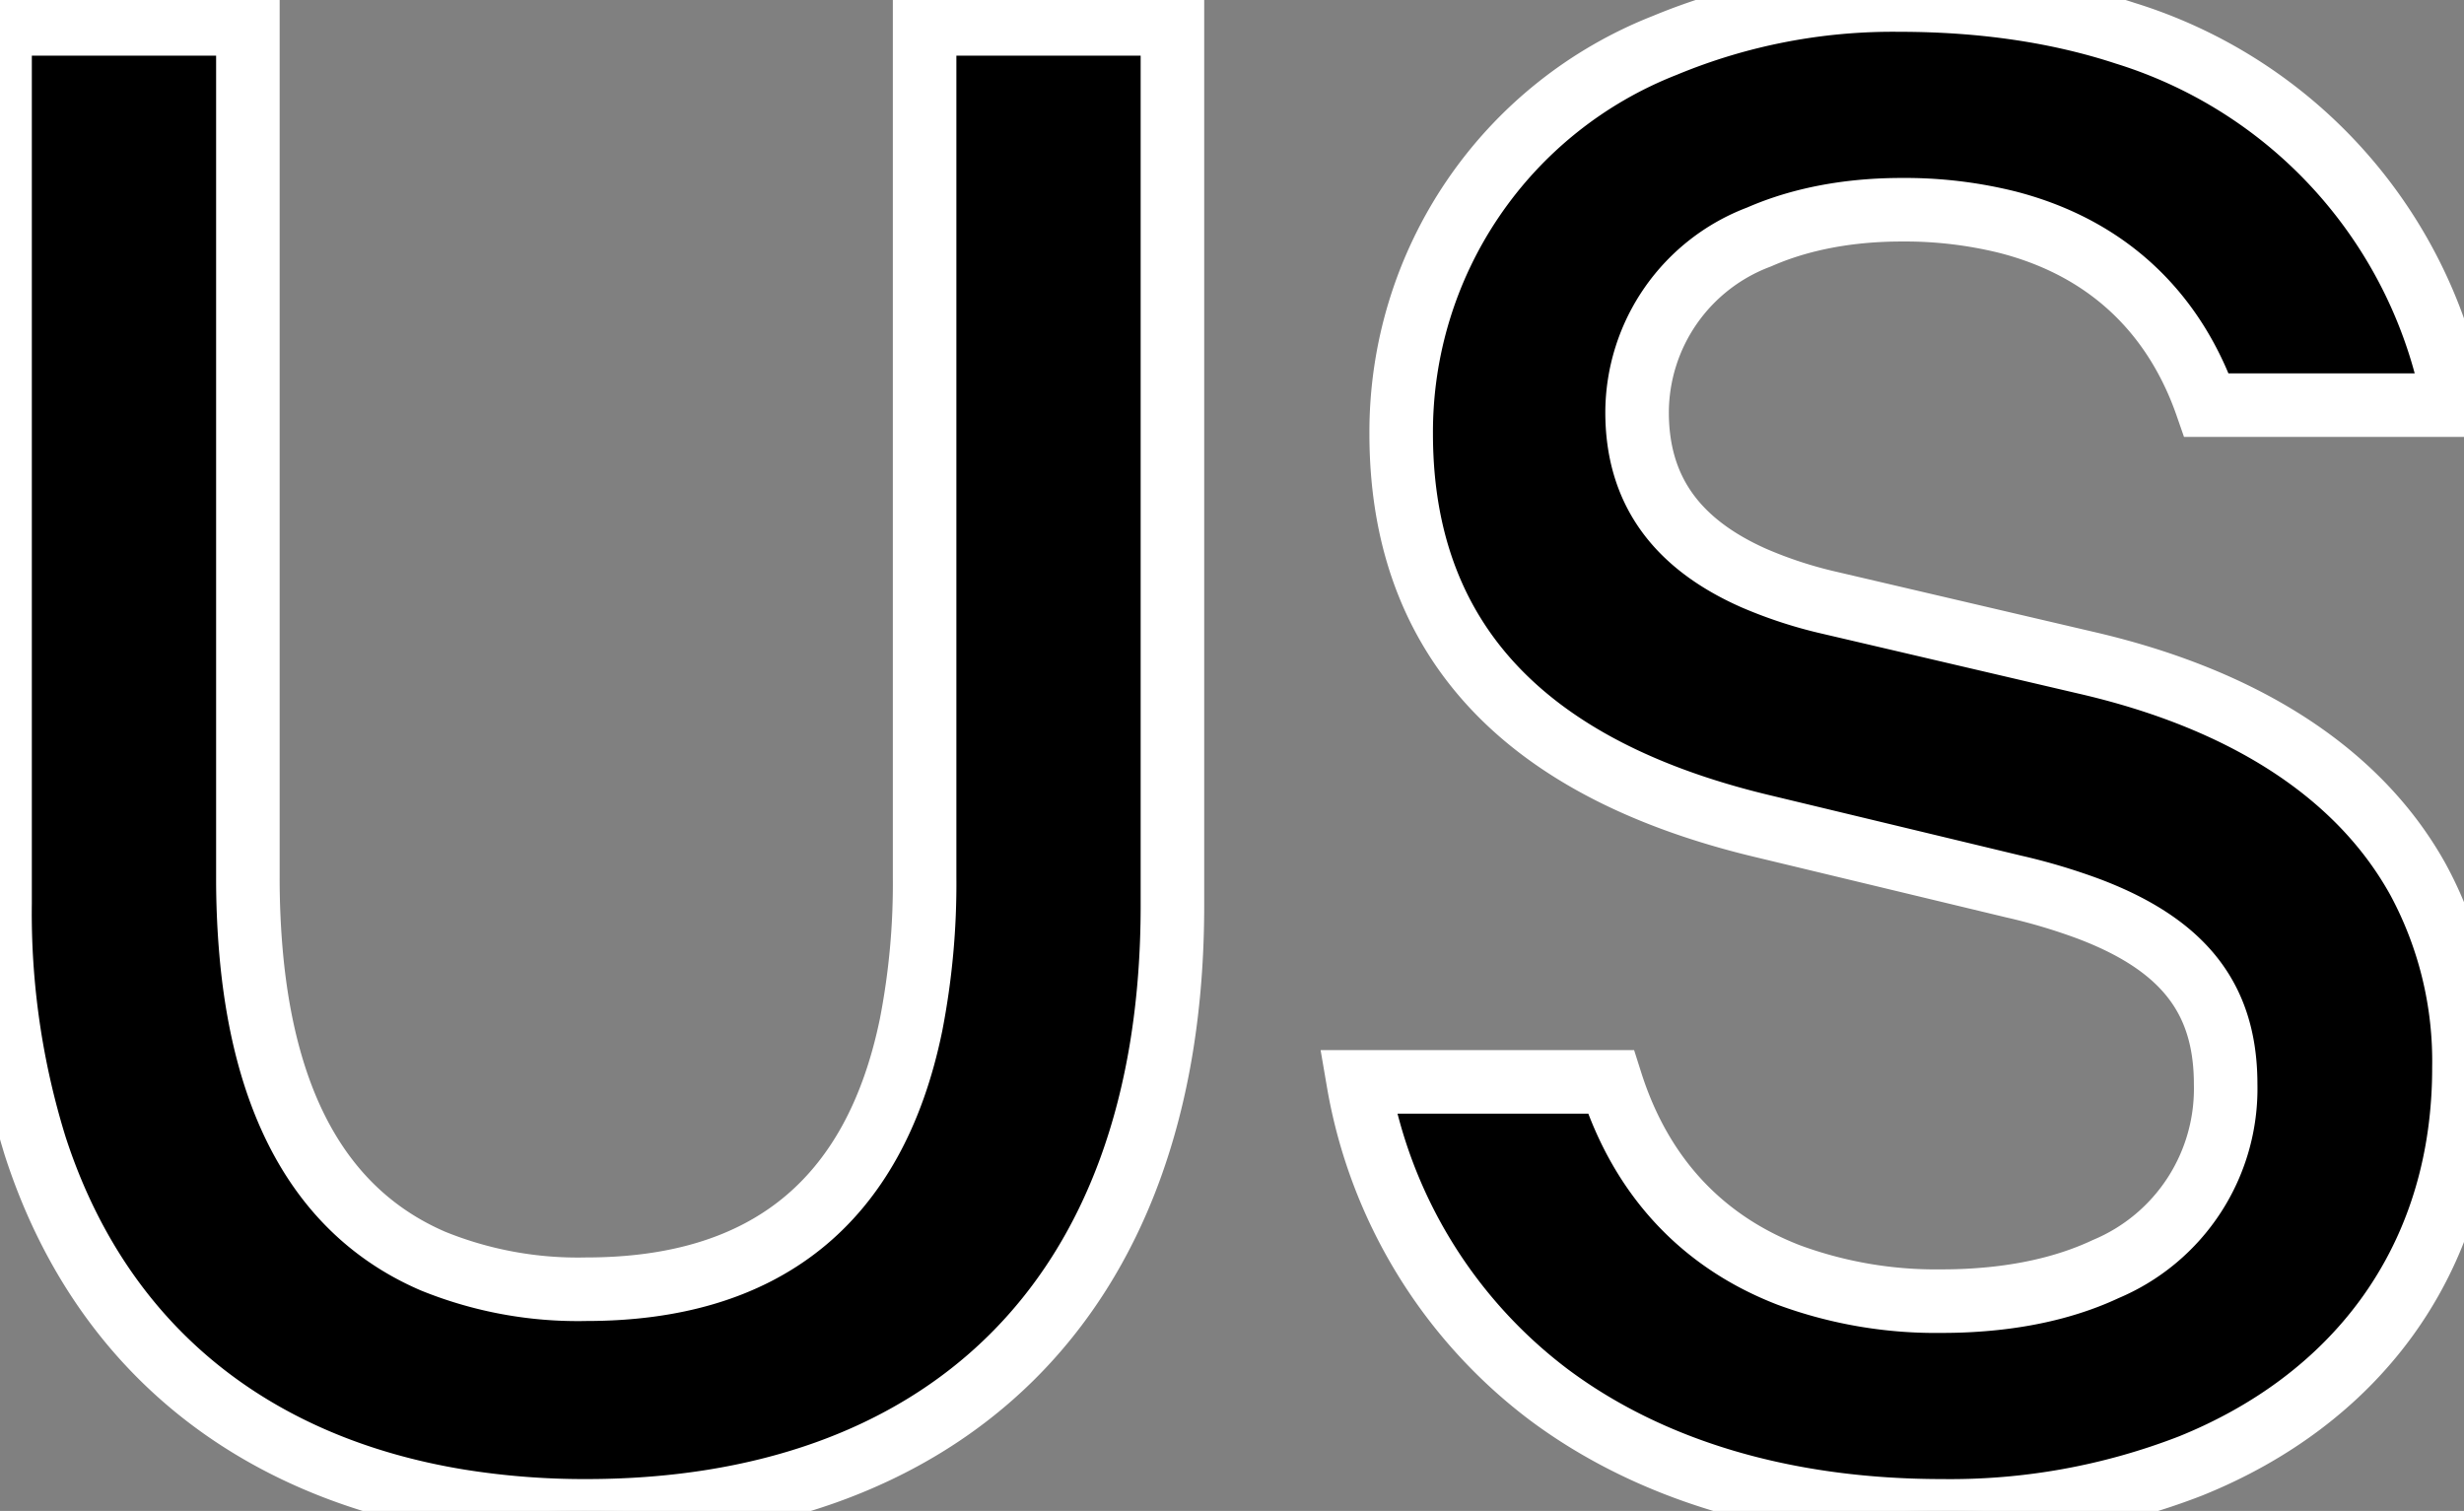
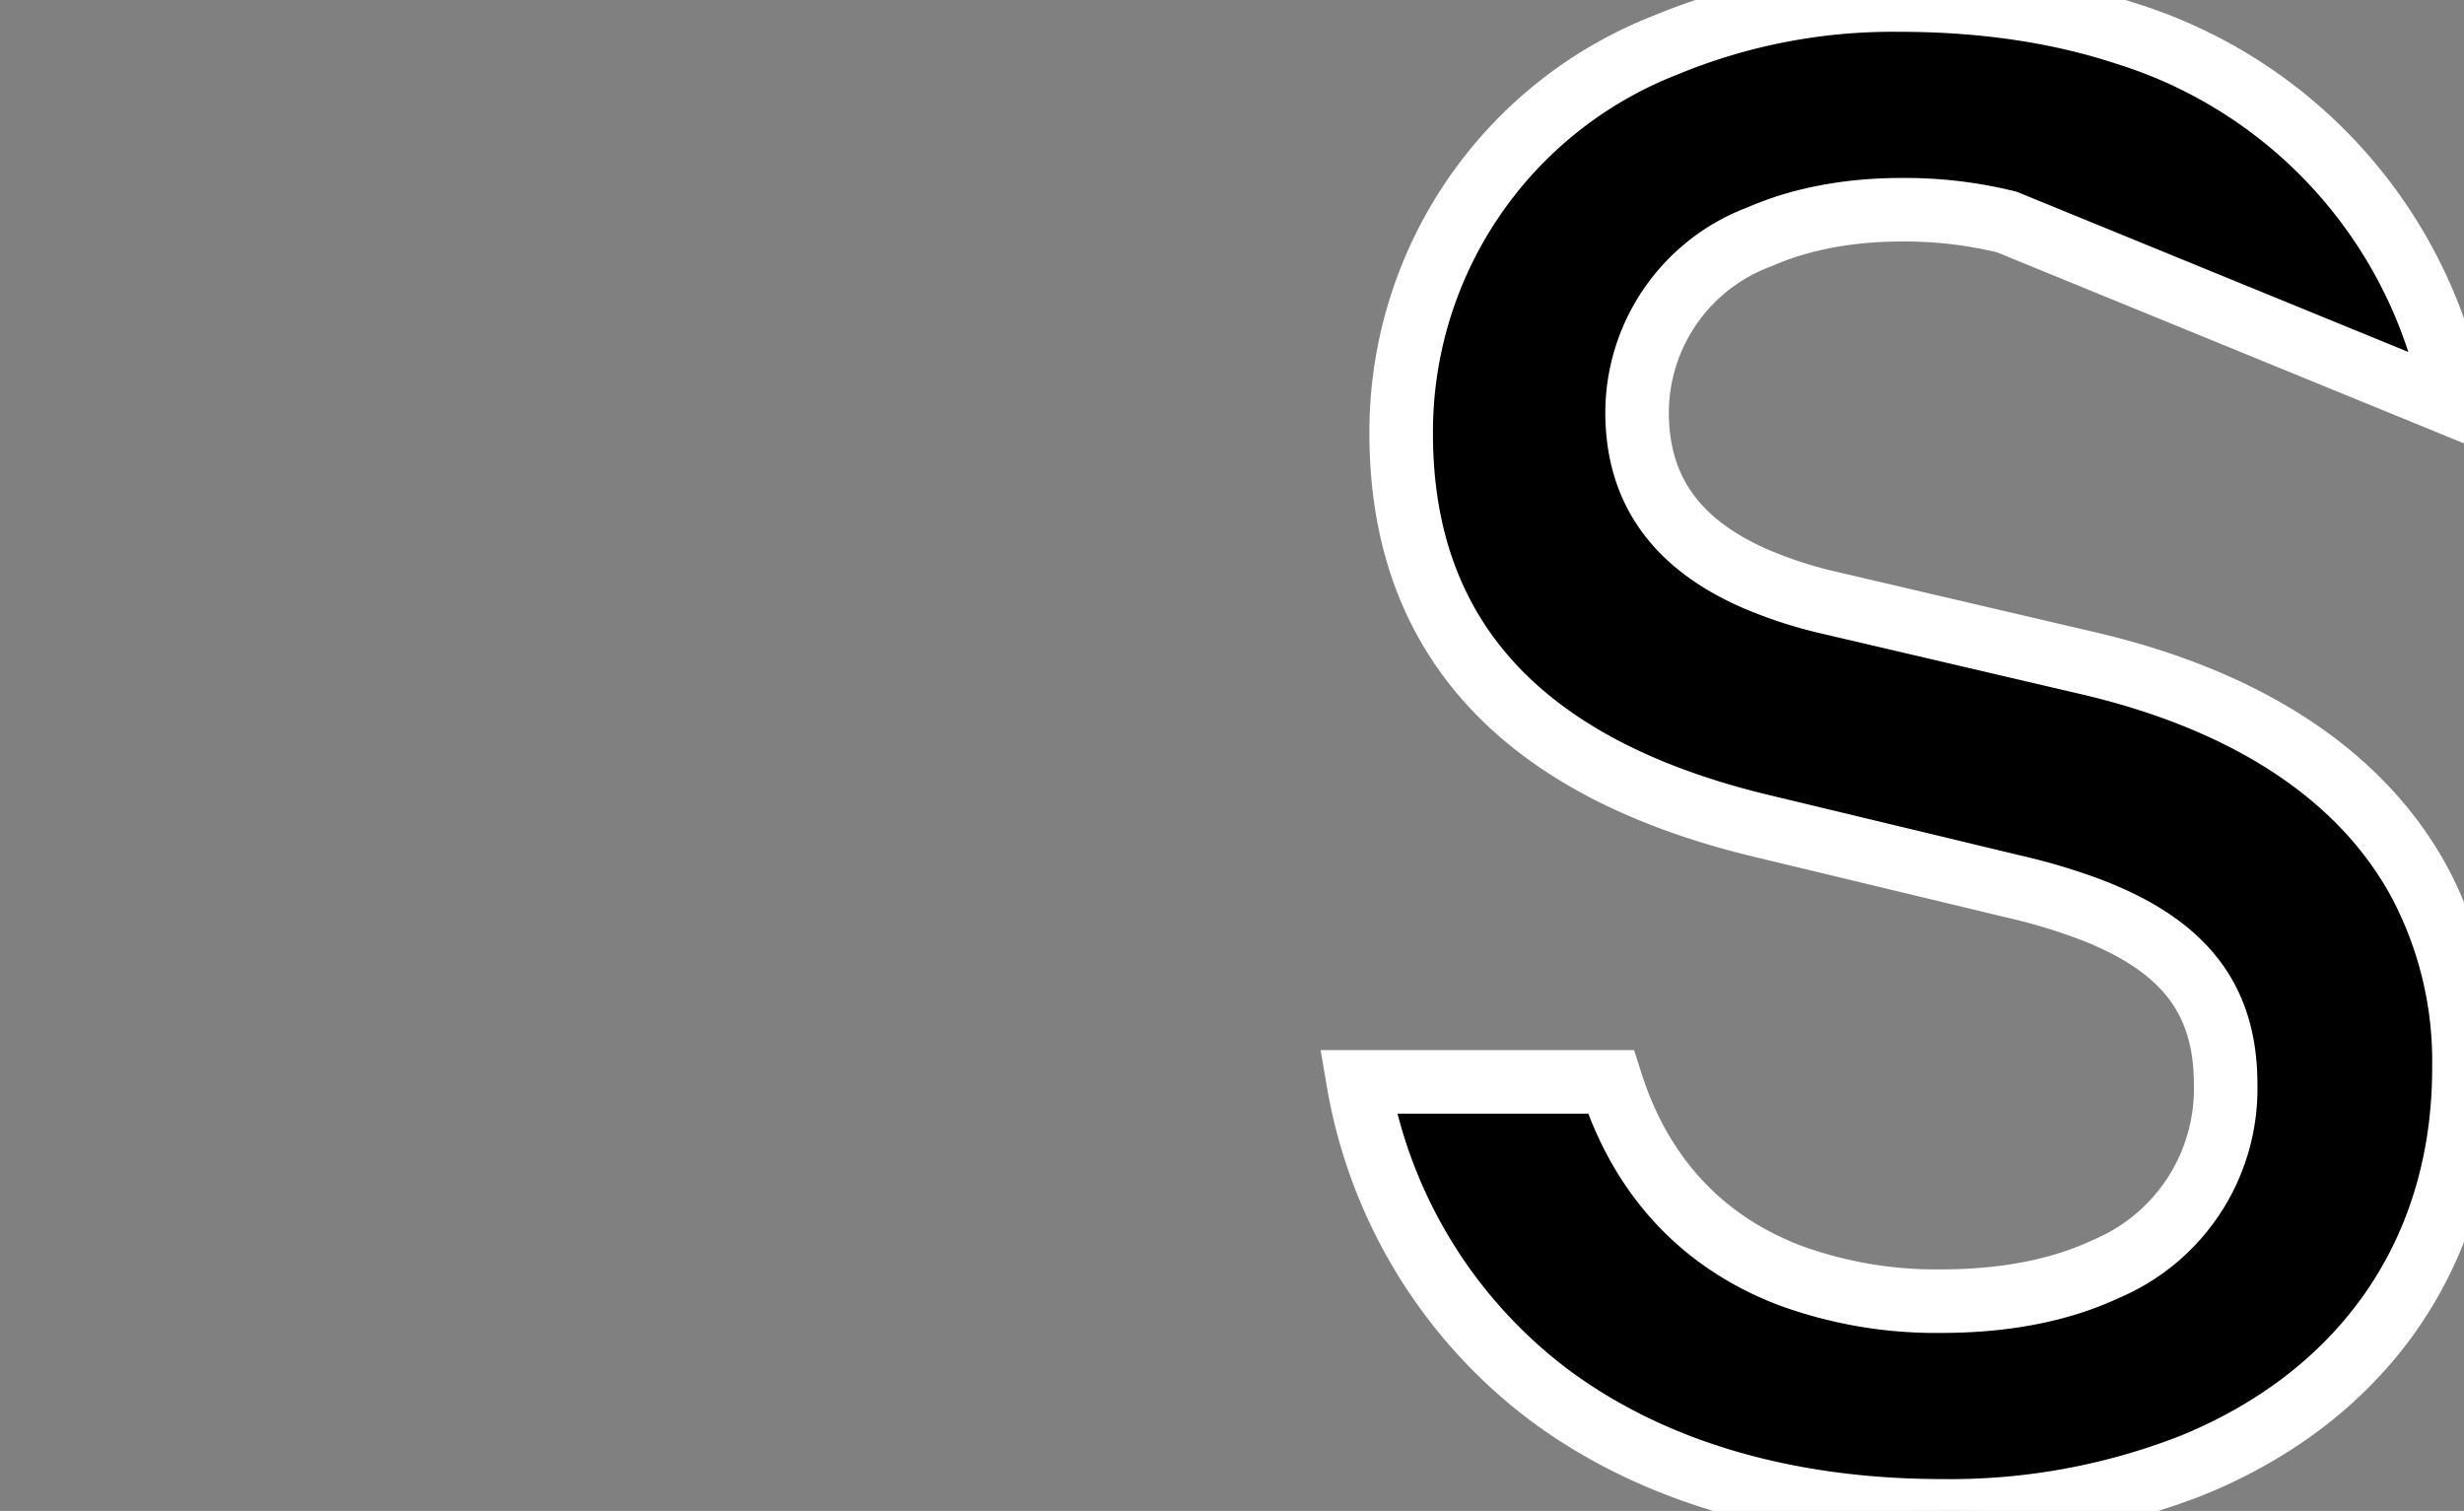
<svg xmlns="http://www.w3.org/2000/svg" width="77.554" height="47.555" viewBox="0 0 77.554 47.555">
  <rect x="0" y="0" width="77.554" height="47.555" fill="#808080" stroke="none" />
  <g id="svgGroup" stroke-linecap="round" fill-rule="evenodd" font-size="9pt" stroke="#ffffff" stroke-width="2" fill="#00000000" style="stroke:#ffffff;stroke-width:2;fill:#00000000">
-     <path d="M 36.902 28.501 L 36.902 0.751 L 29.102 0.751 L 29.102 27.601 A 23.217 23.217 0 0 1 28.677 32.25 C 27.517 37.905 24.004 40.576 18.452 40.576 A 12.117 12.117 0 0 1 13.632 39.692 C 10.326 38.268 8.366 35.102 7.907 30.039 A 27.014 27.014 0 0 1 7.802 27.601 L 7.802 0.751 L 0.002 0.751 L 0.002 28.426 A 24.781 24.781 0 0 0 1.11 36.08 C 3.173 42.444 7.987 46.184 14.459 47.24 A 24.803 24.803 0 0 0 18.452 47.551 C 29.477 47.551 36.902 41.101 36.902 28.501 Z" id="0" vector-effect="non-scaling-stroke" />
-     <path d="M 65.627 20.851 L 57.602 18.976 A 13.761 13.761 0 0 1 55.207 18.196 C 52.718 17.095 51.527 15.379 51.527 12.976 A 5.916 5.916 0 0 1 55.368 7.458 C 56.371 7.017 57.539 6.735 58.836 6.638 A 13.711 13.711 0 0 1 59.852 6.601 A 13.387 13.387 0 0 1 63.165 6.988 C 66.554 7.852 68.522 10.076 69.452 12.751 L 77.252 12.751 A 15.056 15.056 0 0 0 66.897 1.048 C 64.82 0.366 62.446 0.001 59.777 0.001 A 18.71 18.71 0 0 0 52.4 1.428 A 13.07 13.07 0 0 0 44.102 13.651 C 44.102 21.076 49.202 24.526 55.577 26.026 L 63.377 27.901 A 18.756 18.756 0 0 1 65.775 28.617 C 68.745 29.75 69.994 31.427 70.05 33.947 A 8.087 8.087 0 0 1 70.052 34.126 A 6.153 6.153 0 0 1 66.28 39.94 C 65.277 40.412 64.099 40.726 62.776 40.866 A 15.597 15.597 0 0 1 61.127 40.951 A 13.371 13.371 0 0 1 56.3 40.128 C 53.657 39.107 51.675 37.115 50.702 34.051 L 42.752 34.051 A 15.644 15.644 0 0 0 48.754 43.899 C 51.94 46.275 56.176 47.551 61.127 47.551 A 20.895 20.895 0 0 0 68.959 46.134 C 74.063 44.07 77.368 39.846 77.545 34.09 A 15.92 15.92 0 0 0 77.552 33.601 A 12.012 12.012 0 0 0 76.105 27.676 C 74.185 24.219 70.465 21.96 65.627 20.851 Z" id="1" vector-effect="non-scaling-stroke" />
+     <path d="M 65.627 20.851 L 57.602 18.976 A 13.761 13.761 0 0 1 55.207 18.196 C 52.718 17.095 51.527 15.379 51.527 12.976 A 5.916 5.916 0 0 1 55.368 7.458 C 56.371 7.017 57.539 6.735 58.836 6.638 A 13.711 13.711 0 0 1 59.852 6.601 A 13.387 13.387 0 0 1 63.165 6.988 L 77.252 12.751 A 15.056 15.056 0 0 0 66.897 1.048 C 64.82 0.366 62.446 0.001 59.777 0.001 A 18.71 18.71 0 0 0 52.4 1.428 A 13.07 13.07 0 0 0 44.102 13.651 C 44.102 21.076 49.202 24.526 55.577 26.026 L 63.377 27.901 A 18.756 18.756 0 0 1 65.775 28.617 C 68.745 29.75 69.994 31.427 70.05 33.947 A 8.087 8.087 0 0 1 70.052 34.126 A 6.153 6.153 0 0 1 66.28 39.94 C 65.277 40.412 64.099 40.726 62.776 40.866 A 15.597 15.597 0 0 1 61.127 40.951 A 13.371 13.371 0 0 1 56.3 40.128 C 53.657 39.107 51.675 37.115 50.702 34.051 L 42.752 34.051 A 15.644 15.644 0 0 0 48.754 43.899 C 51.94 46.275 56.176 47.551 61.127 47.551 A 20.895 20.895 0 0 0 68.959 46.134 C 74.063 44.07 77.368 39.846 77.545 34.09 A 15.92 15.92 0 0 0 77.552 33.601 A 12.012 12.012 0 0 0 76.105 27.676 C 74.185 24.219 70.465 21.96 65.627 20.851 Z" id="1" vector-effect="non-scaling-stroke" />
  </g>
</svg>